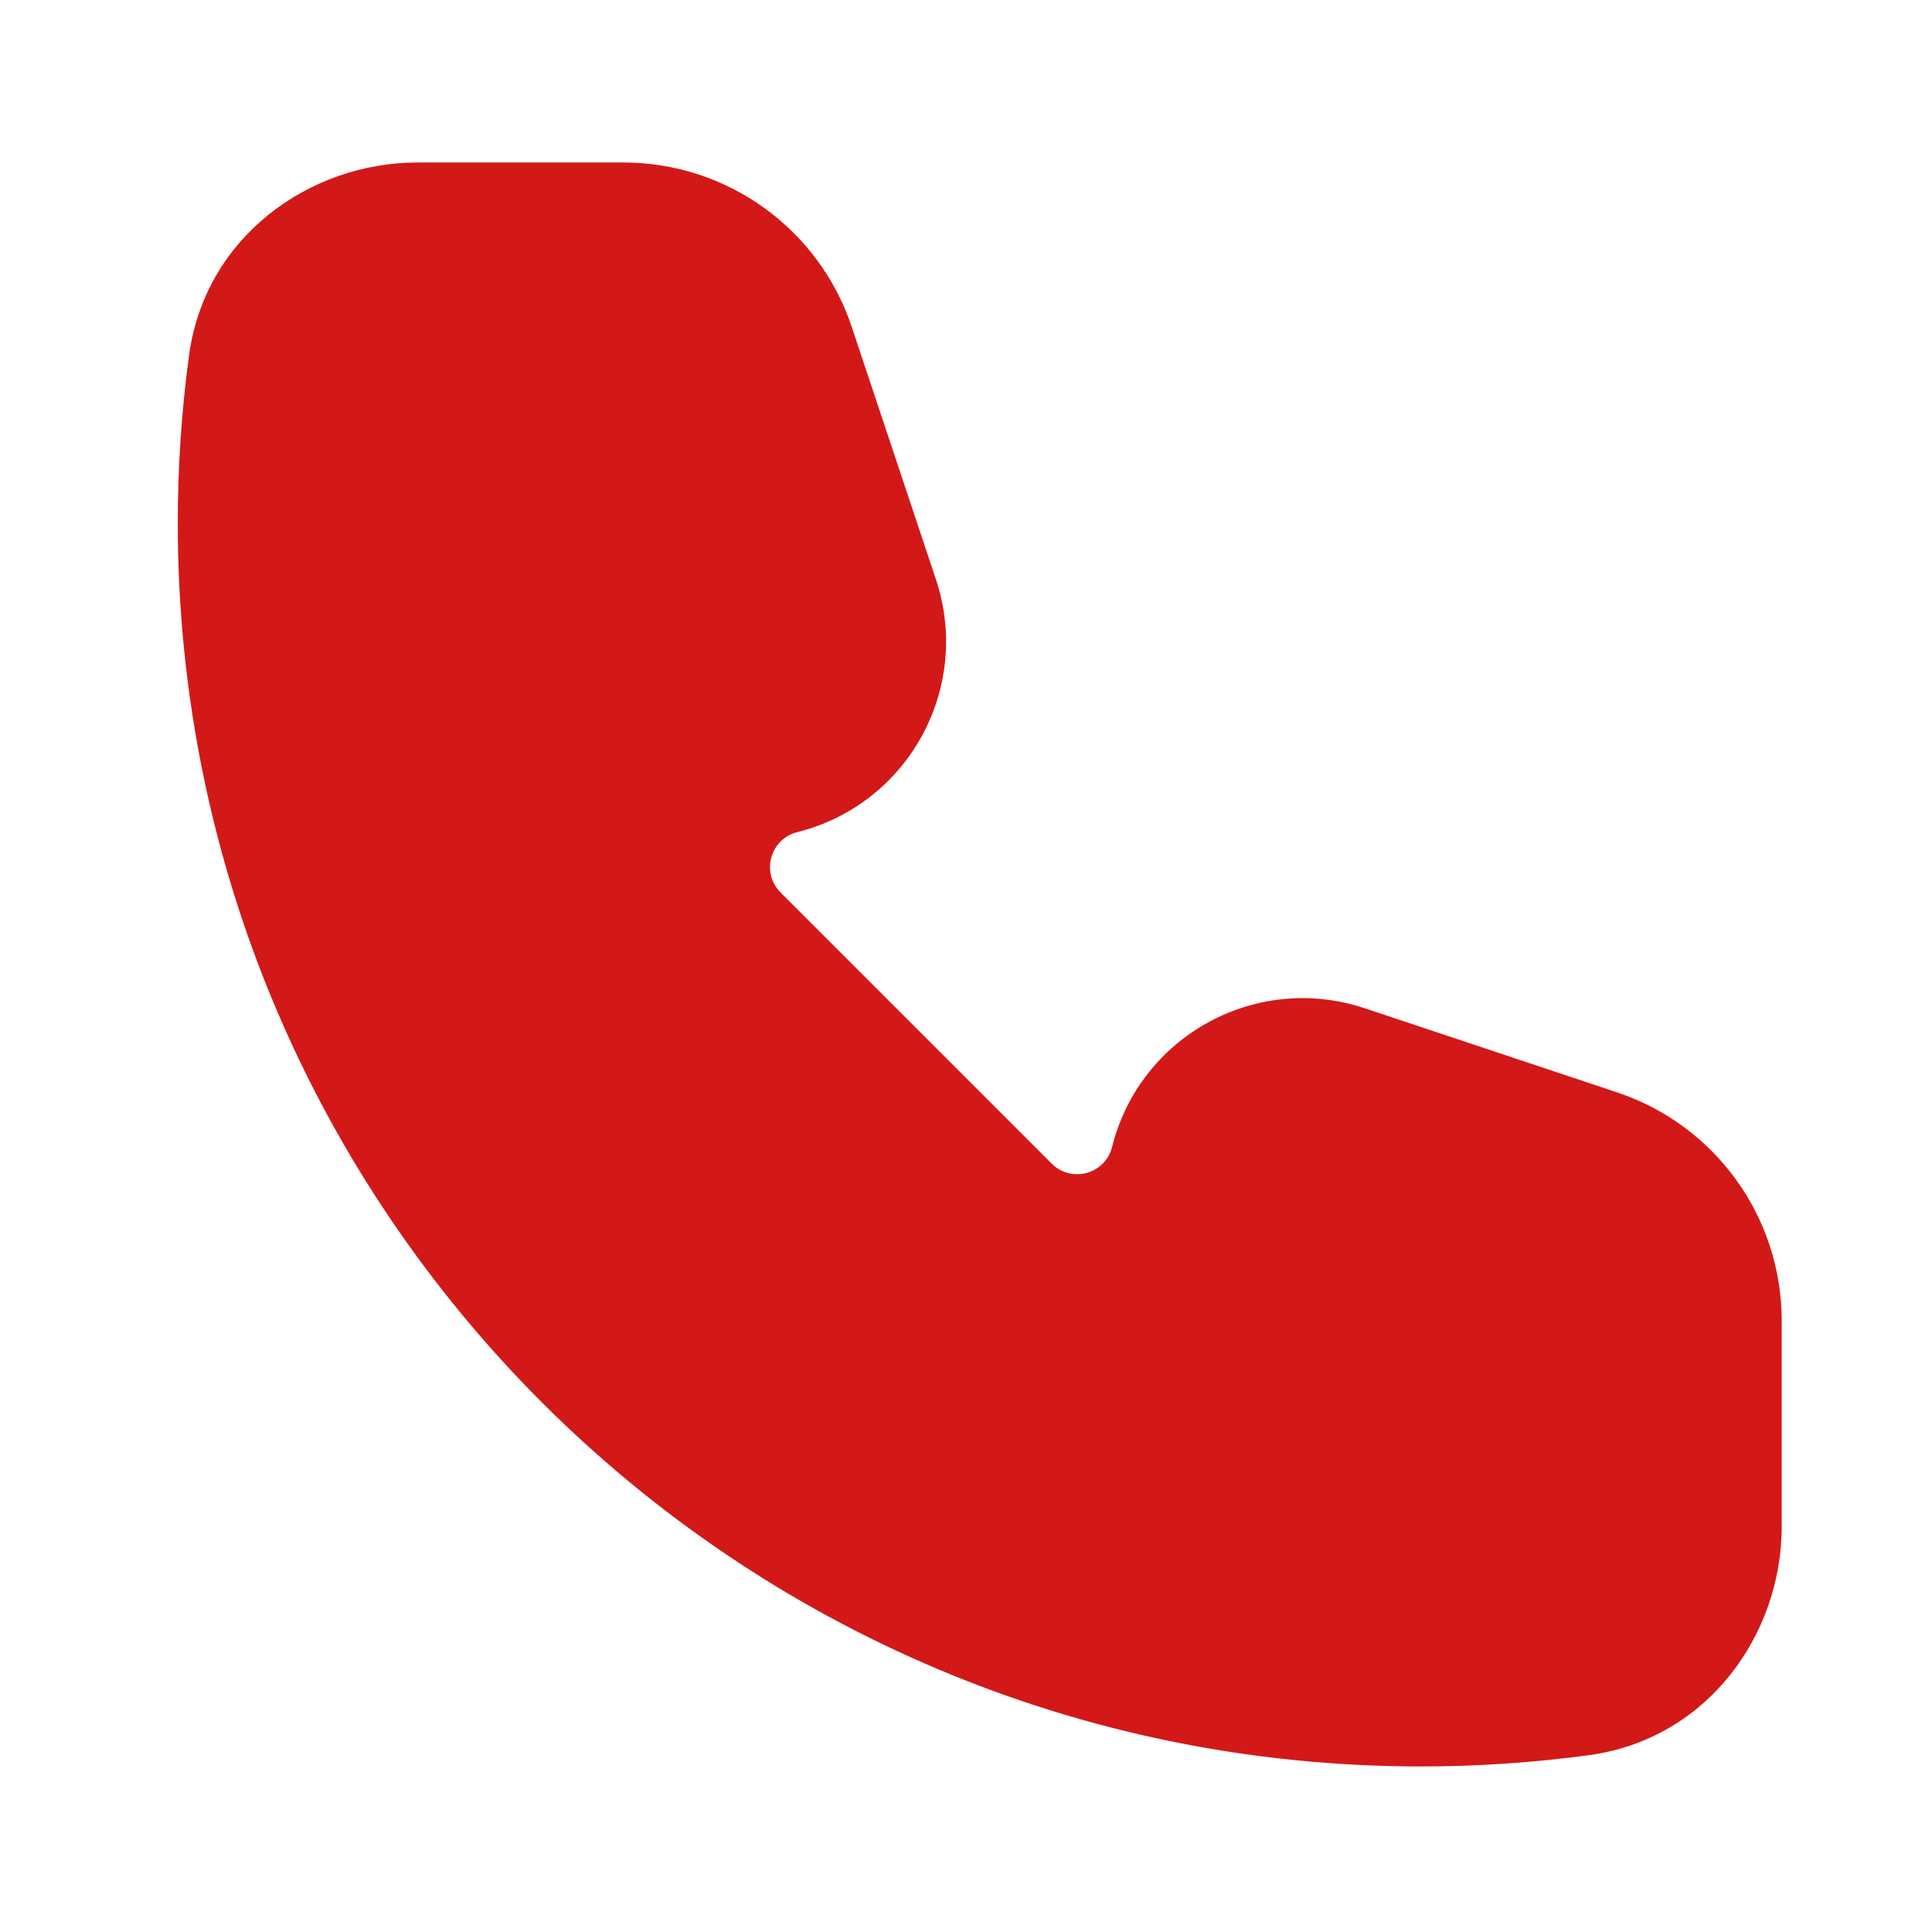
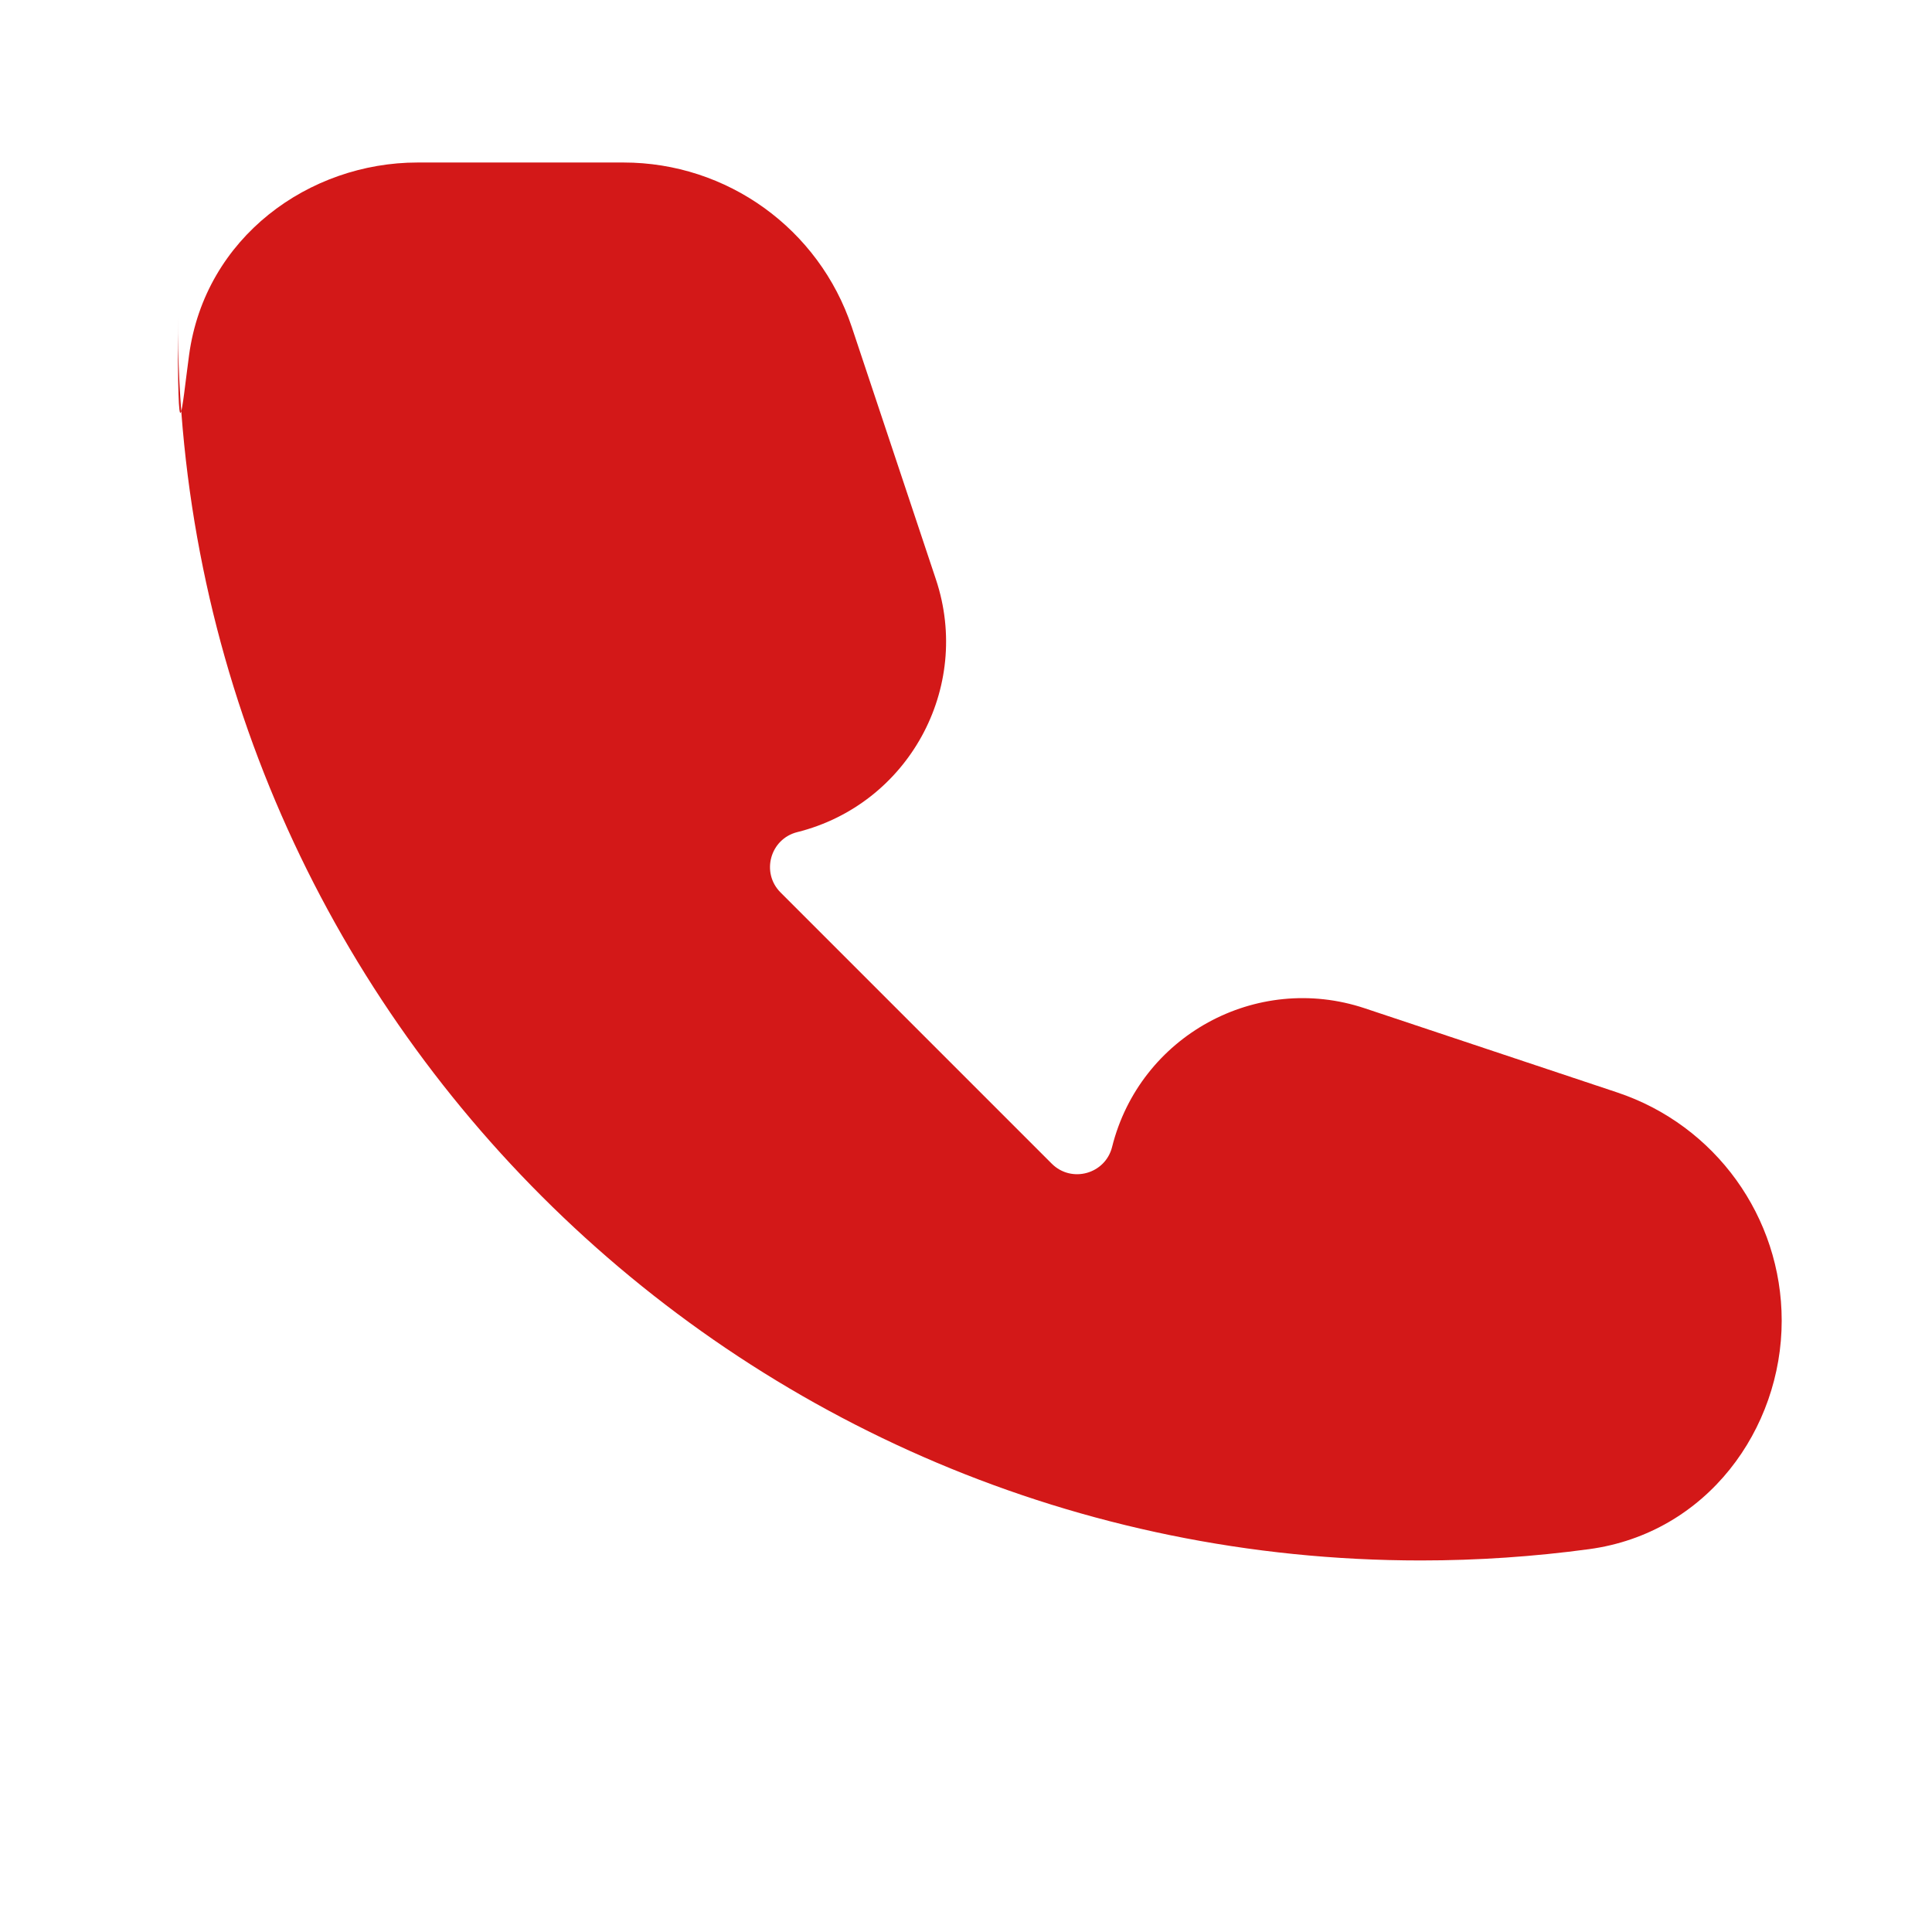
<svg xmlns="http://www.w3.org/2000/svg" version="1.1" id="Layer_1" x="0px" y="0px" viewBox="0 0 165.133 165.133" style="enable-background:new 0 0 165.133 165.133;" xml:space="preserve">
  <style type="text/css">
	.st0{fill-rule:evenodd;clip-rule:evenodd;fill:#D31818;}
</style>
-   <path class="st0" d="M16.16,30.355c1.367-10.093,10.273-16.465,19.53-16.465h17.606  c8.851,0,16.709,5.664,19.508,14.061l7.194,21.58c3.091,9.276-2.368,19.22-11.853,21.592  c-2.319,0.58-3.119,3.468-1.429,5.159l23.178,23.178c1.691,1.691,4.579,0.89,5.159-1.428  c2.372-9.485,12.316-14.944,21.592-11.853l21.58,7.194c8.397,2.799,14.061,10.657,14.061,19.508  v17.606c0,9.256-6.372,18.163-16.465,19.529c-4.706,0.637-9.507,0.966-14.38,0.966  c-58.678,0-106.246-47.568-106.246-106.246C15.194,39.862,15.523,35.061,16.16,30.355z" />
+   <path class="st0" d="M16.16,30.355c1.367-10.093,10.273-16.465,19.53-16.465h17.606  c8.851,0,16.709,5.664,19.508,14.061l7.194,21.58c3.091,9.276-2.368,19.22-11.853,21.592  c-2.319,0.58-3.119,3.468-1.429,5.159l23.178,23.178c1.691,1.691,4.579,0.89,5.159-1.428  c2.372-9.485,12.316-14.944,21.592-11.853l21.58,7.194c8.397,2.799,14.061,10.657,14.061,19.508  c0,9.256-6.372,18.163-16.465,19.529c-4.706,0.637-9.507,0.966-14.38,0.966  c-58.678,0-106.246-47.568-106.246-106.246C15.194,39.862,15.523,35.061,16.16,30.355z" />
</svg>